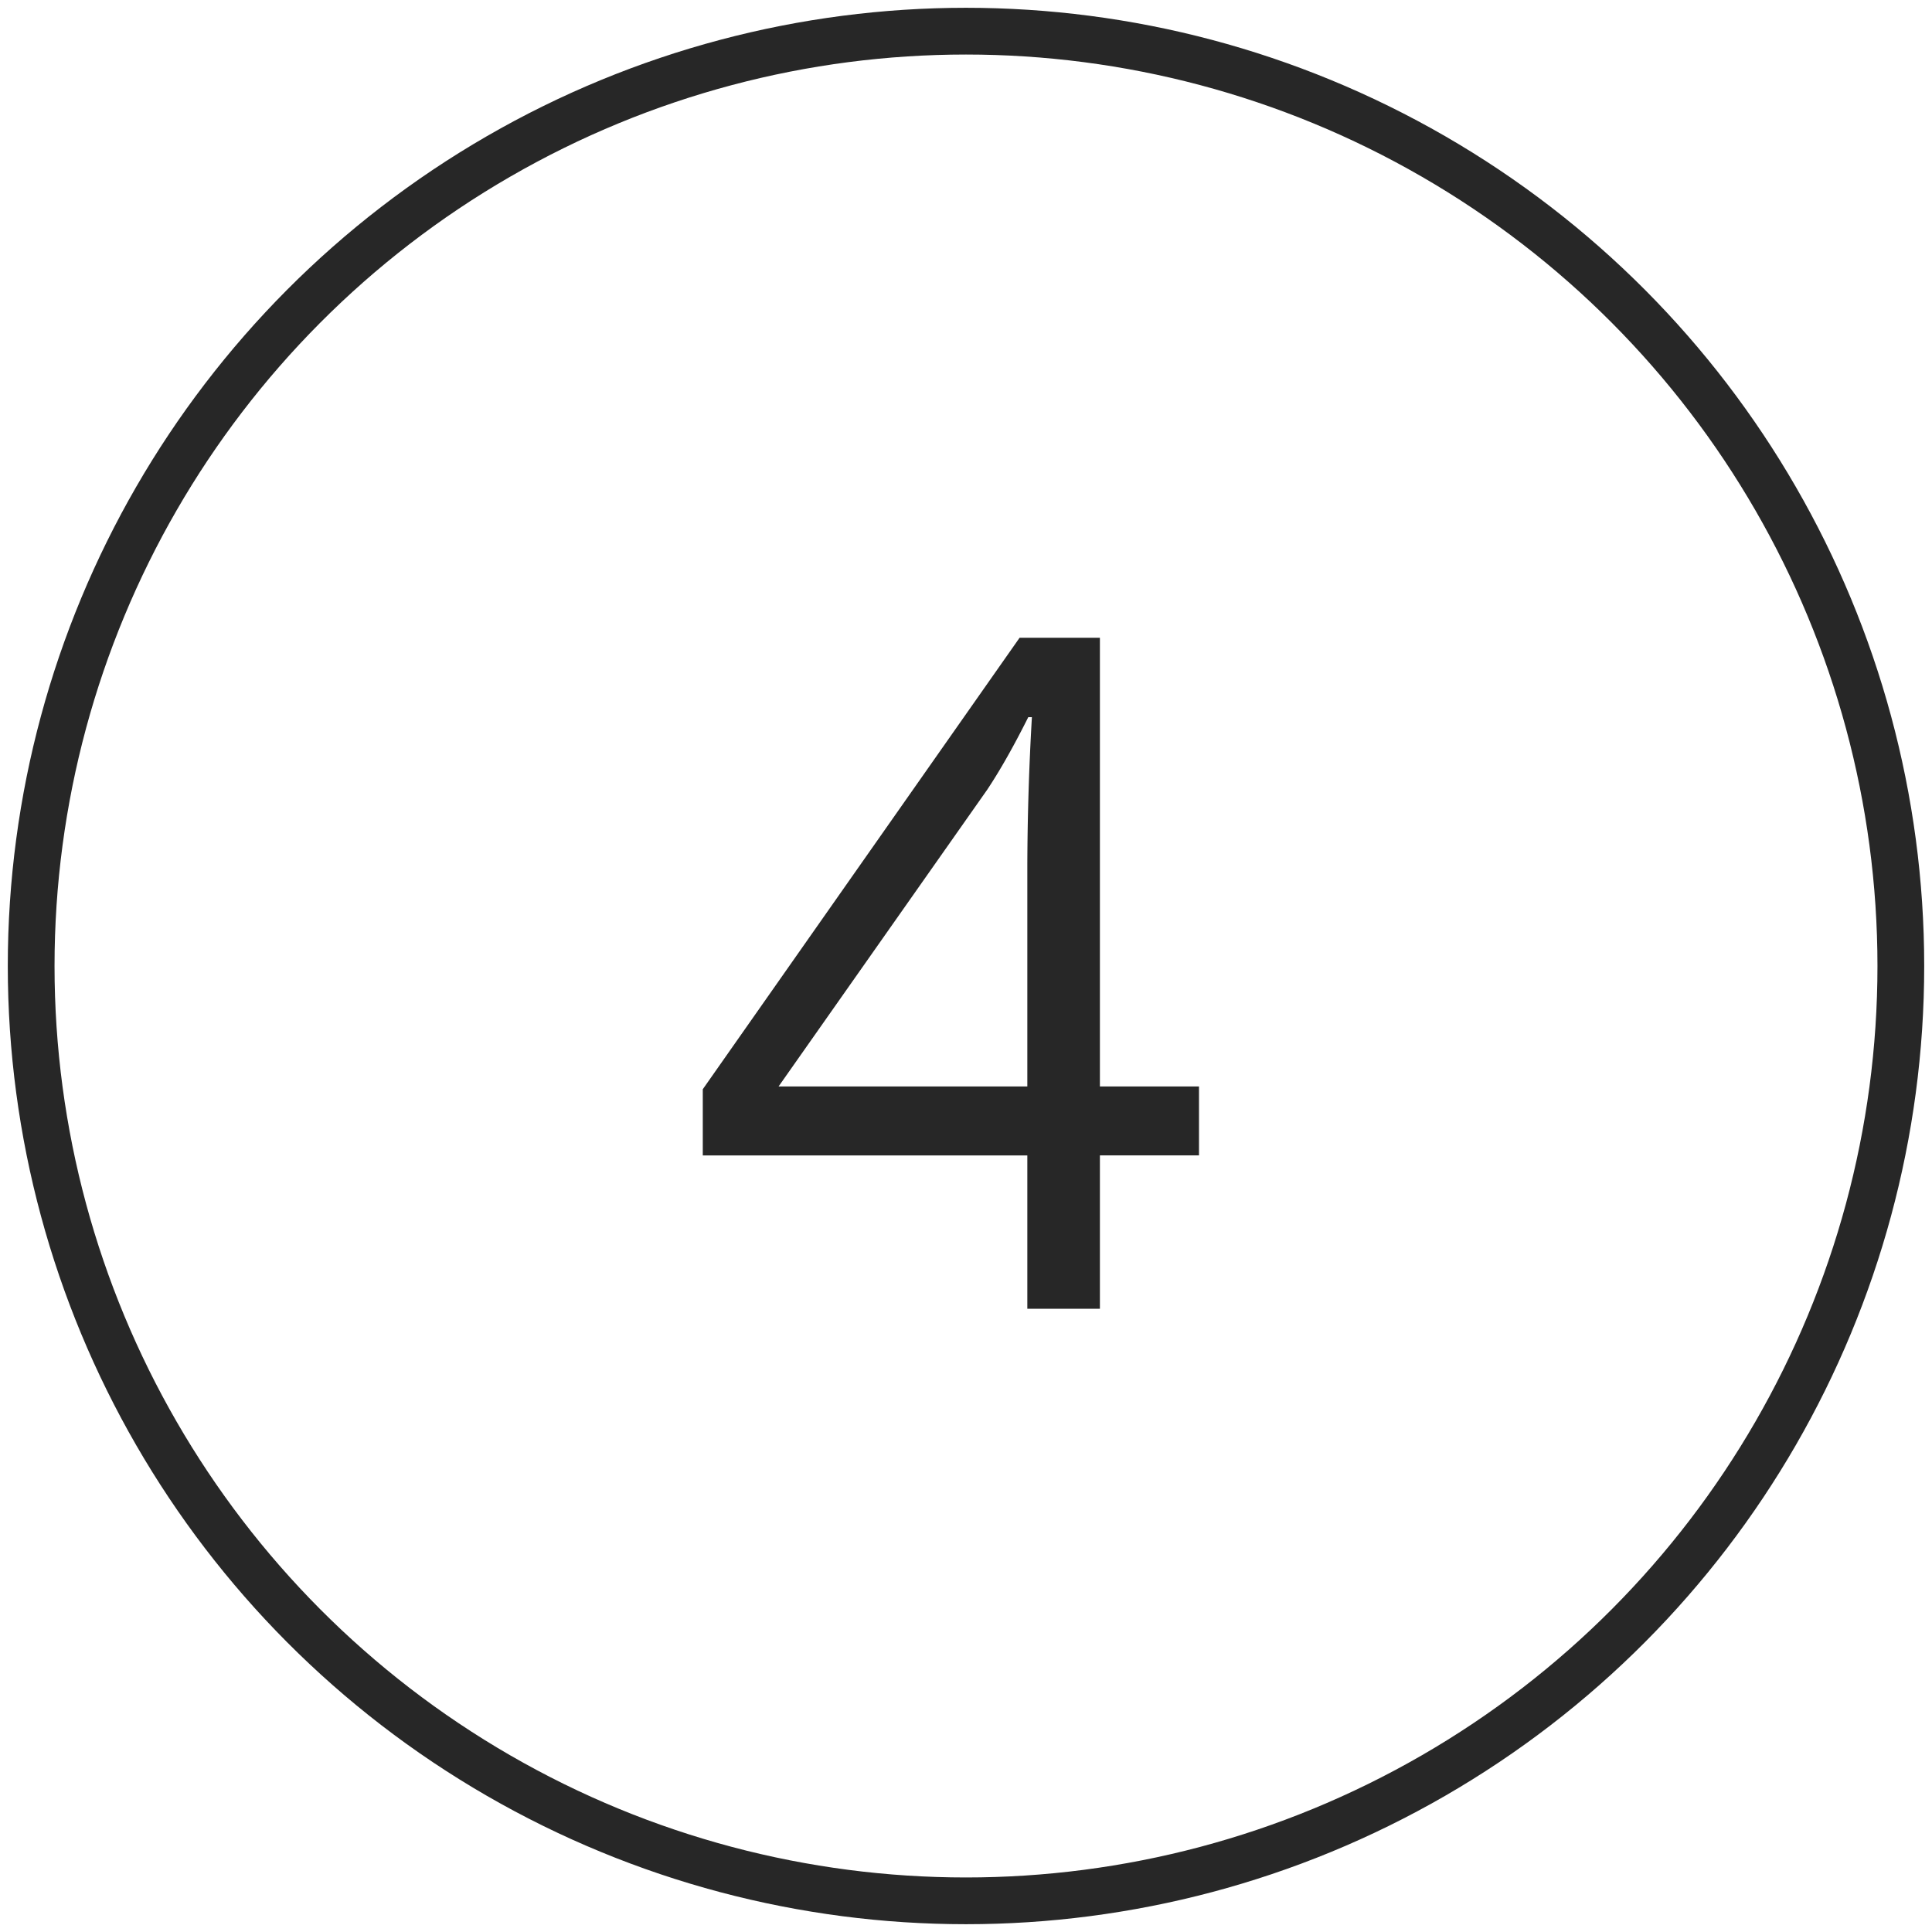
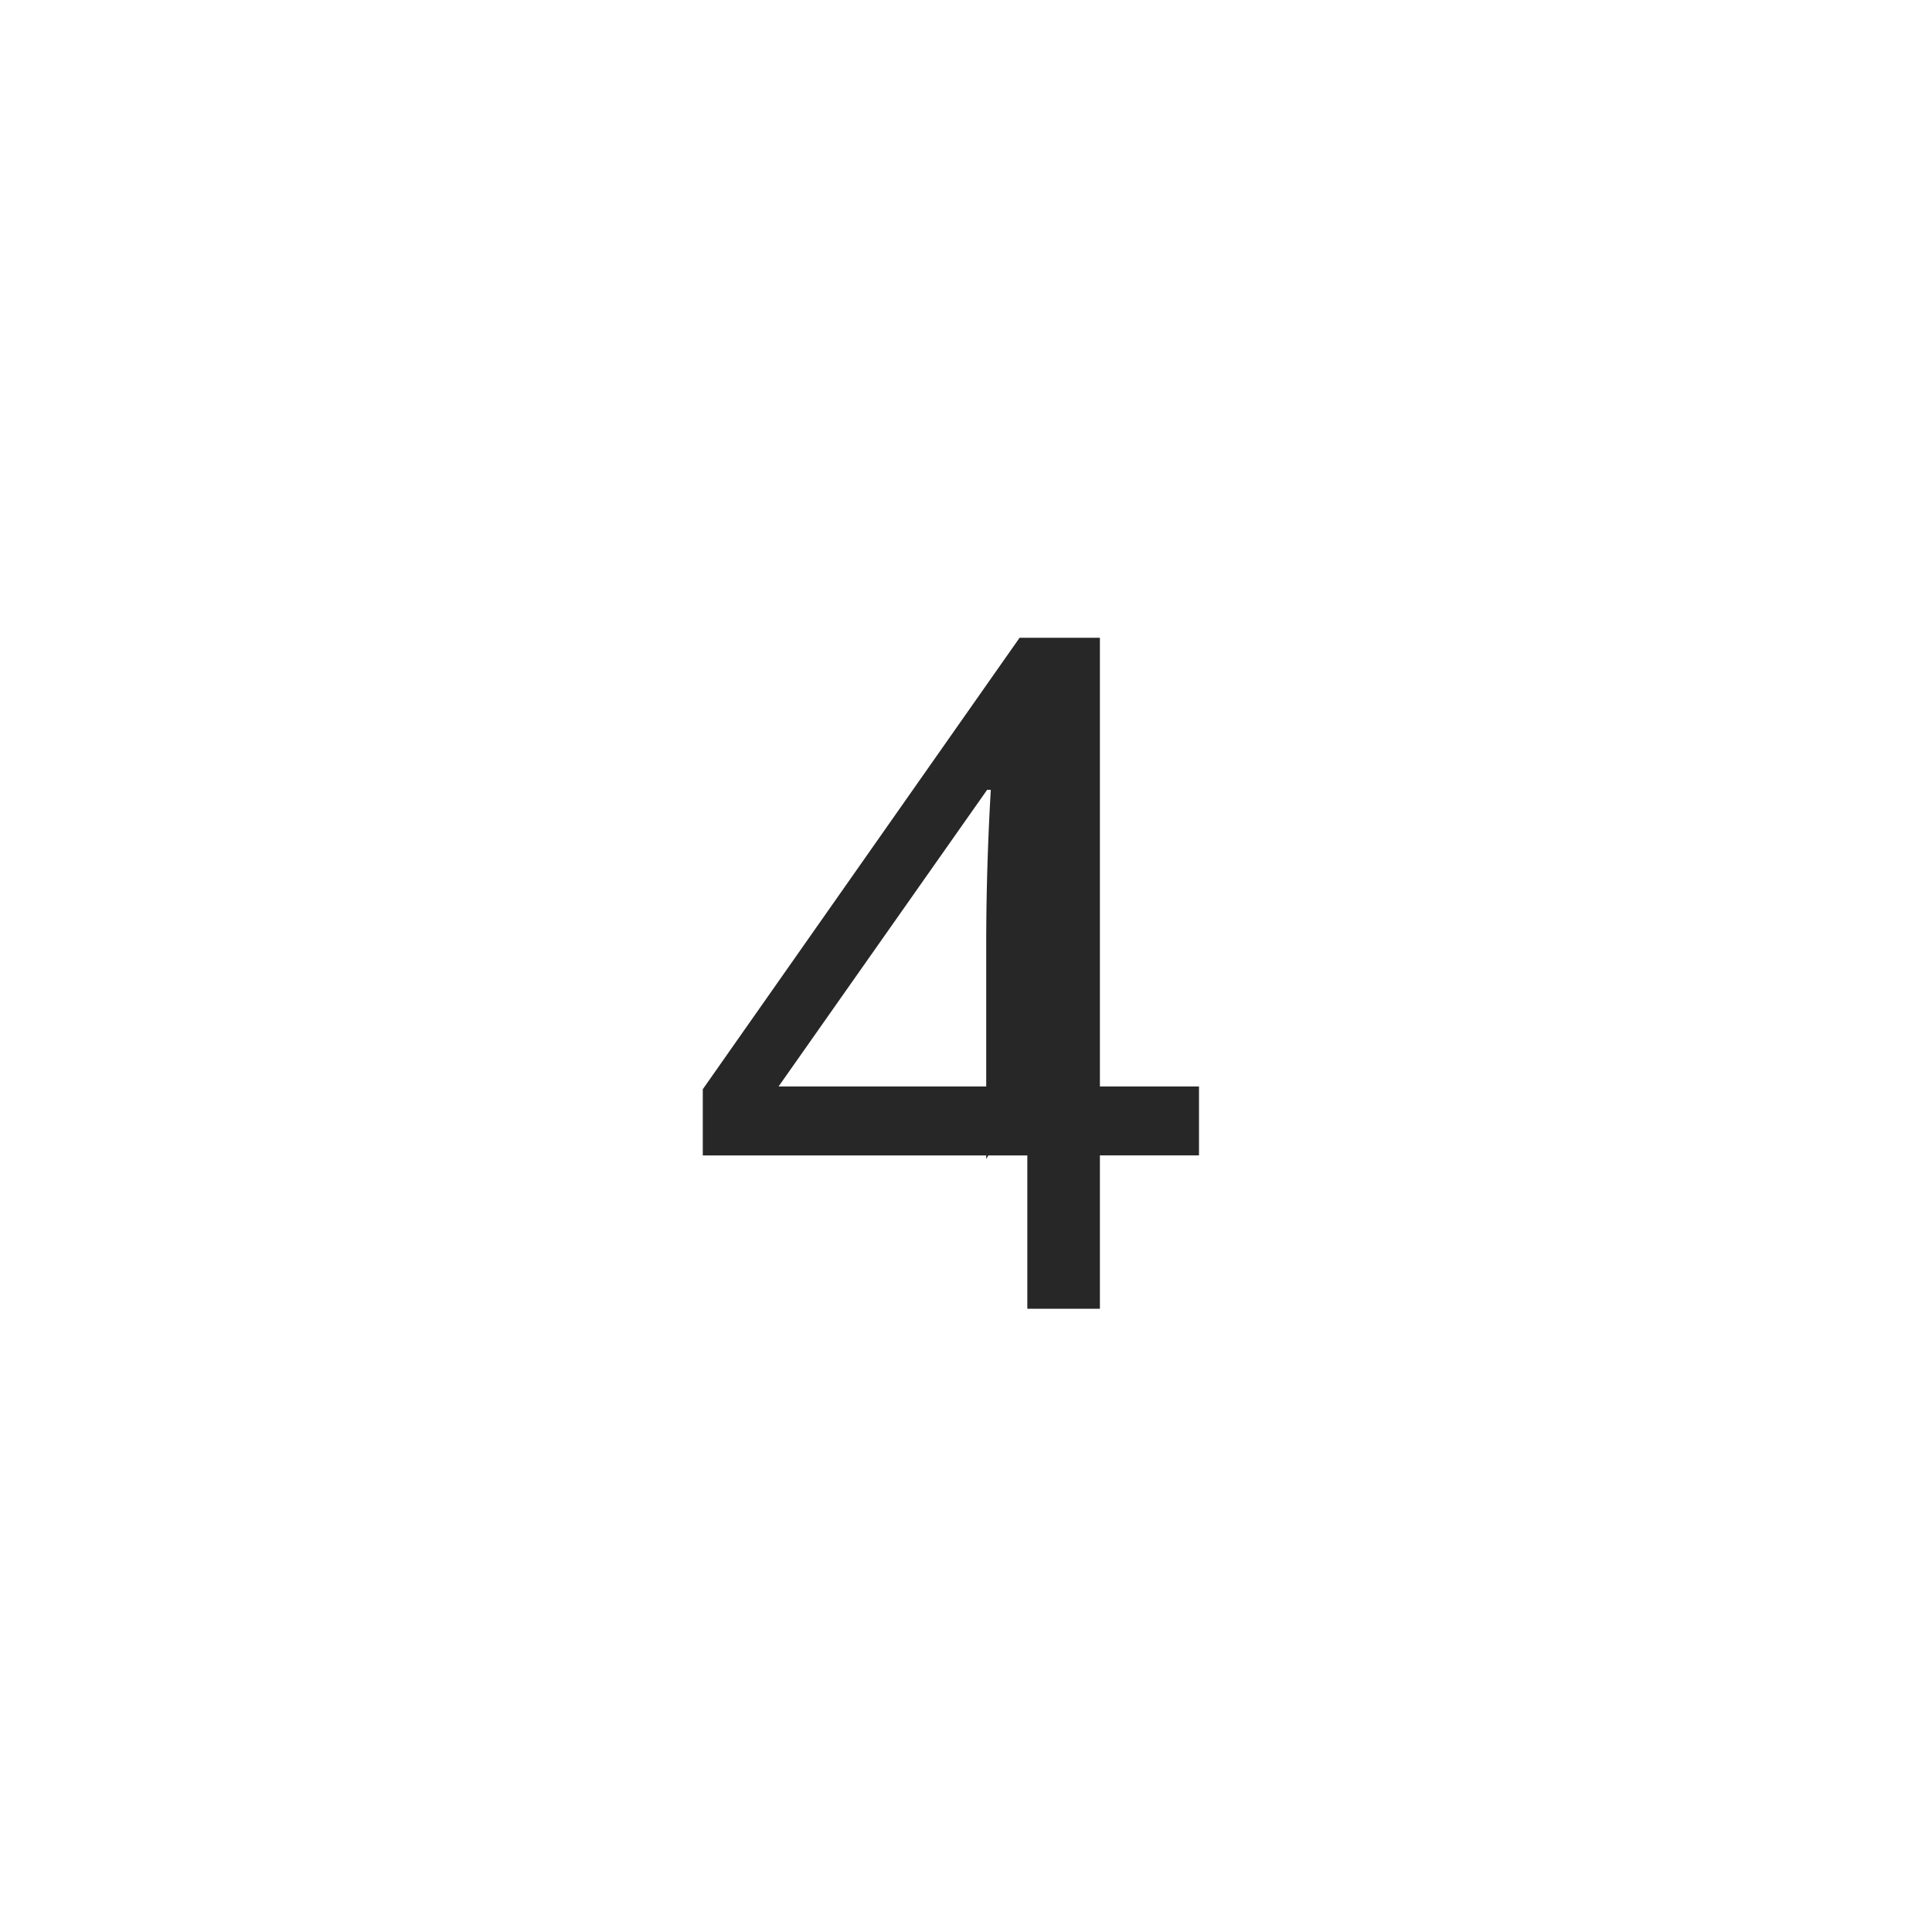
<svg xmlns="http://www.w3.org/2000/svg" width="62" height="62">
  <g transform="translate(1 1)" fill="none" fill-rule="evenodd">
-     <circle stroke="#272727" stroke-width="1.5" cx="30" cy="30" r="30" />
-     <path d="M34.297 41v-4.922h3.18v-2.212h-3.18v-14.4H31.72L21.553 33.955v2.124h10.415V41h2.33Zm-2.329-7.134h-7.983l6.694-9.521c.41-.616.85-1.392 1.319-2.33h.117a86.151 86.151 0 0 0-.147 4.732v7.12Z" fill="#272727" fill-rule="nonzero" />
+     <path d="M34.297 41v-4.922h3.18v-2.212h-3.18v-14.4H31.72L21.553 33.955v2.124h10.415V41h2.33Zm-2.329-7.134h-7.983l6.694-9.521h.117a86.151 86.151 0 0 0-.147 4.732v7.12Z" fill="#272727" fill-rule="nonzero" />
  </g>
</svg>